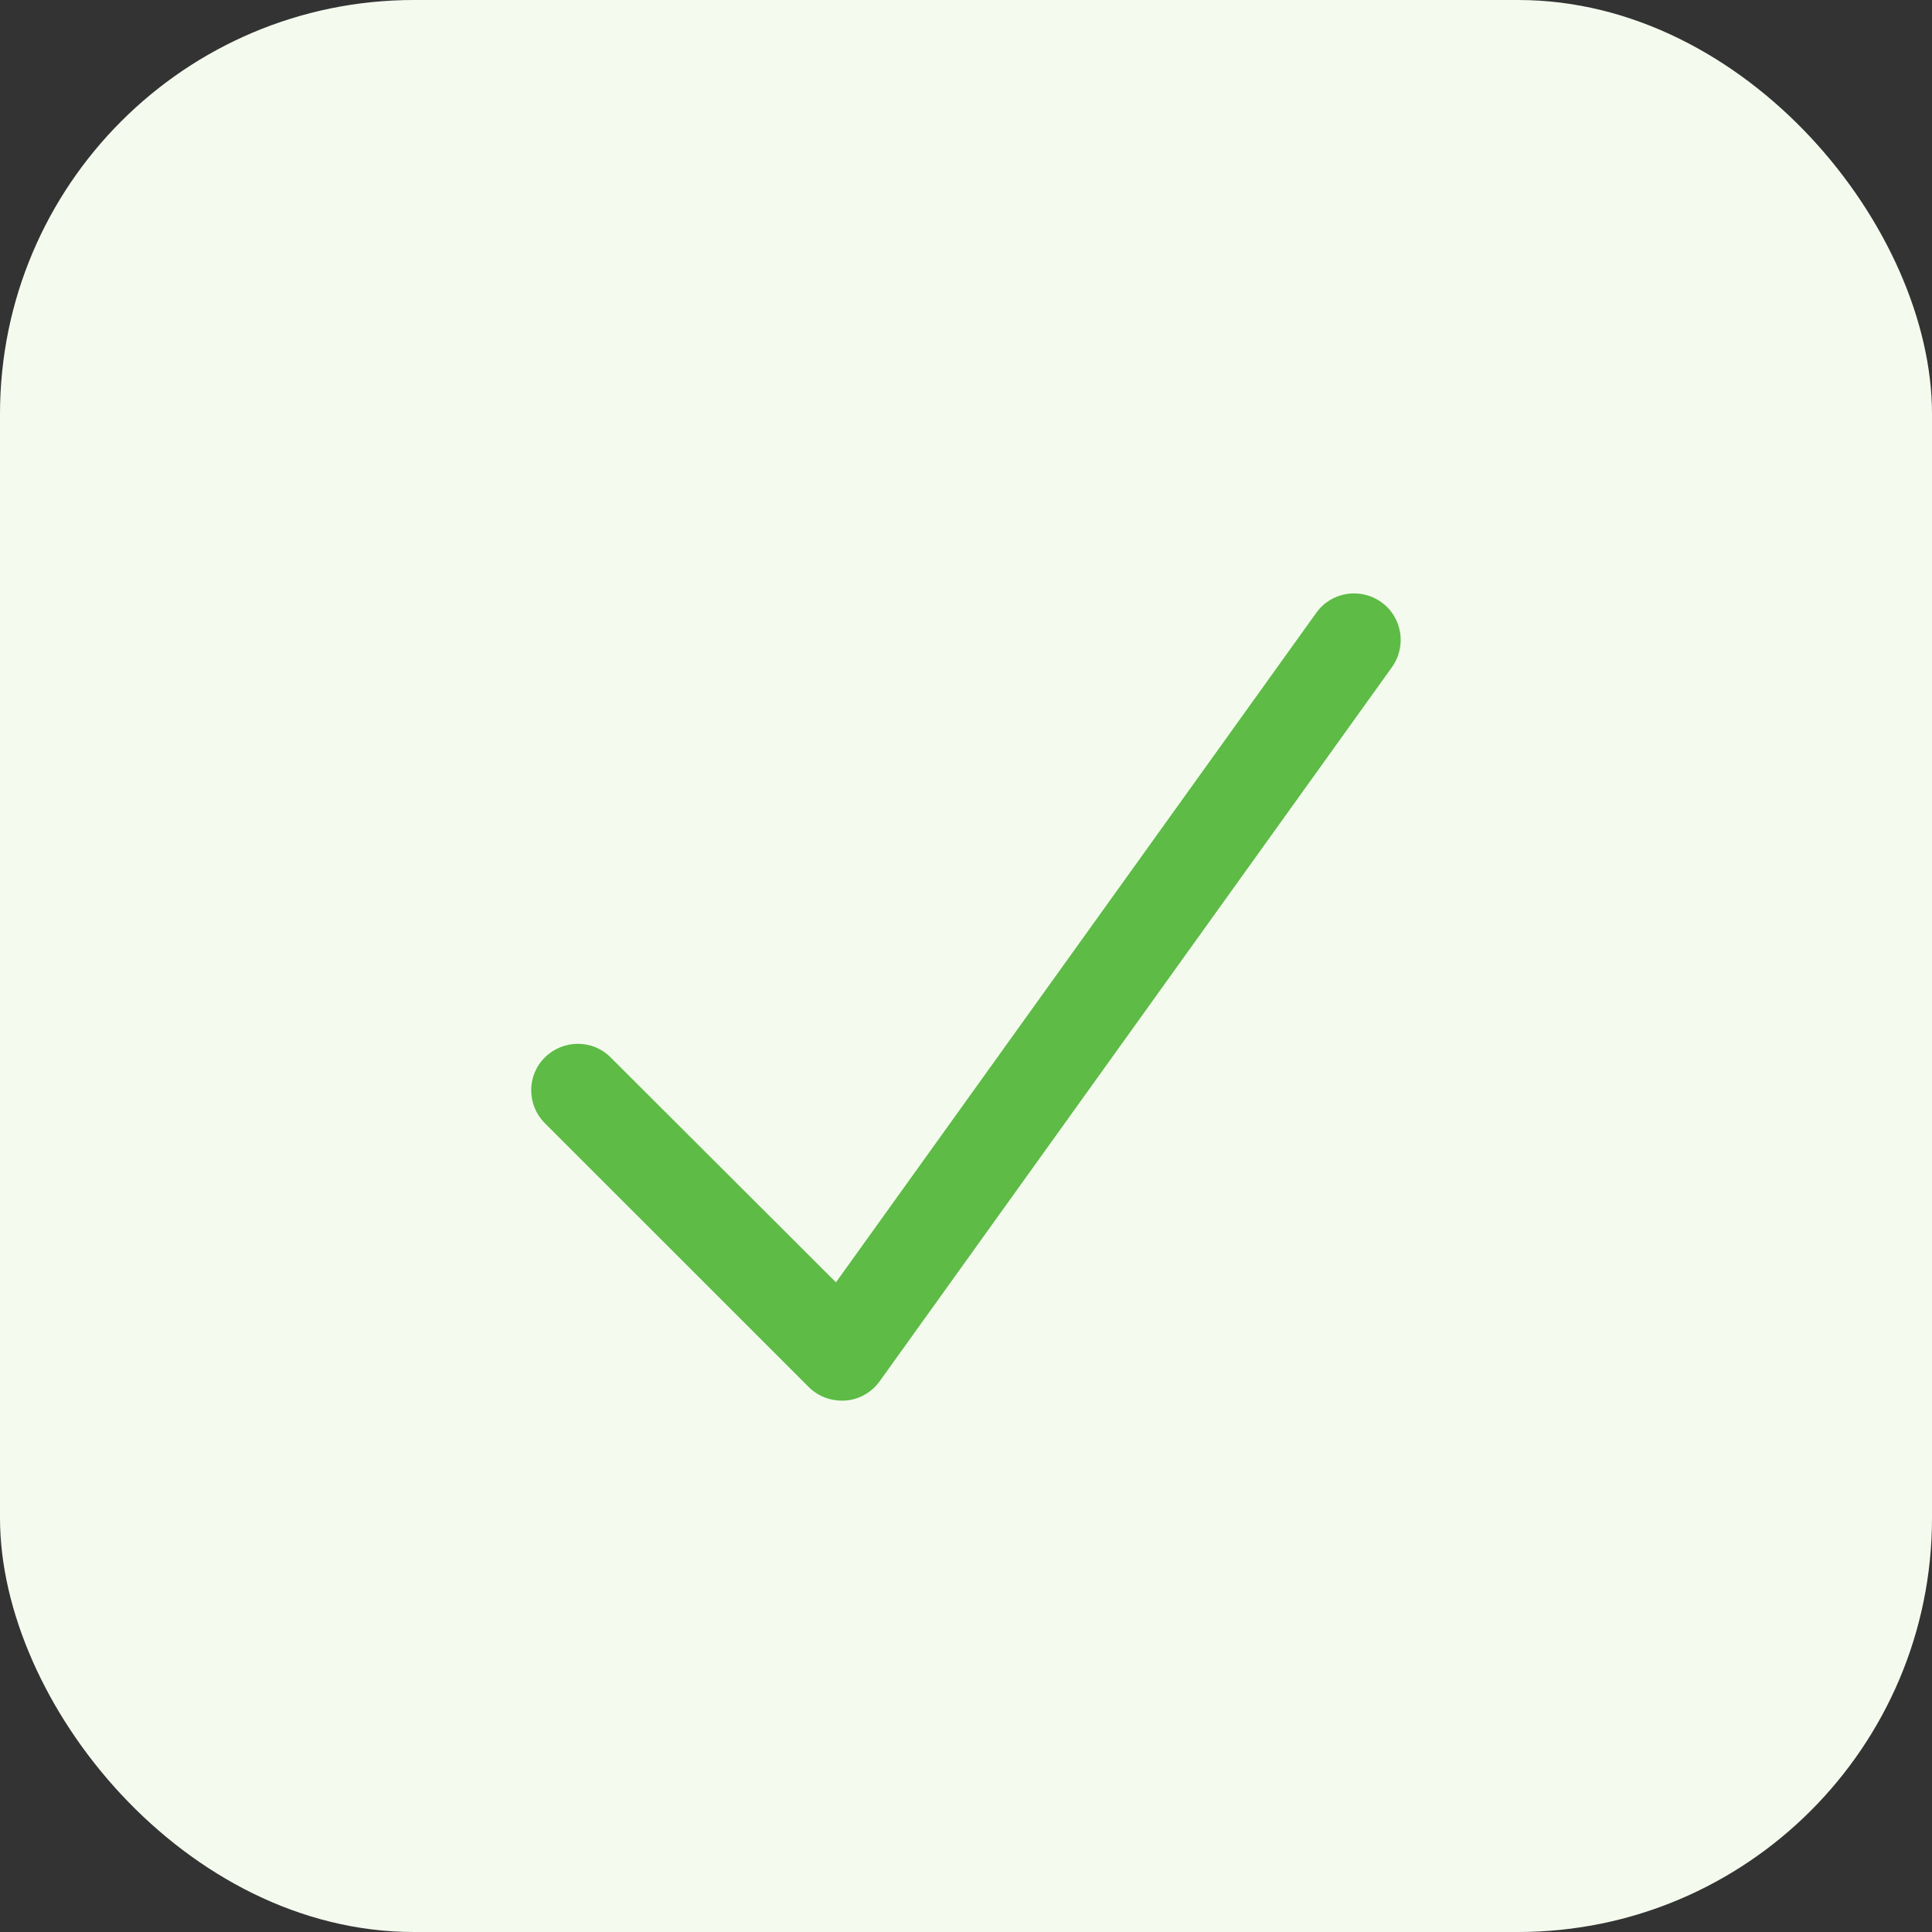
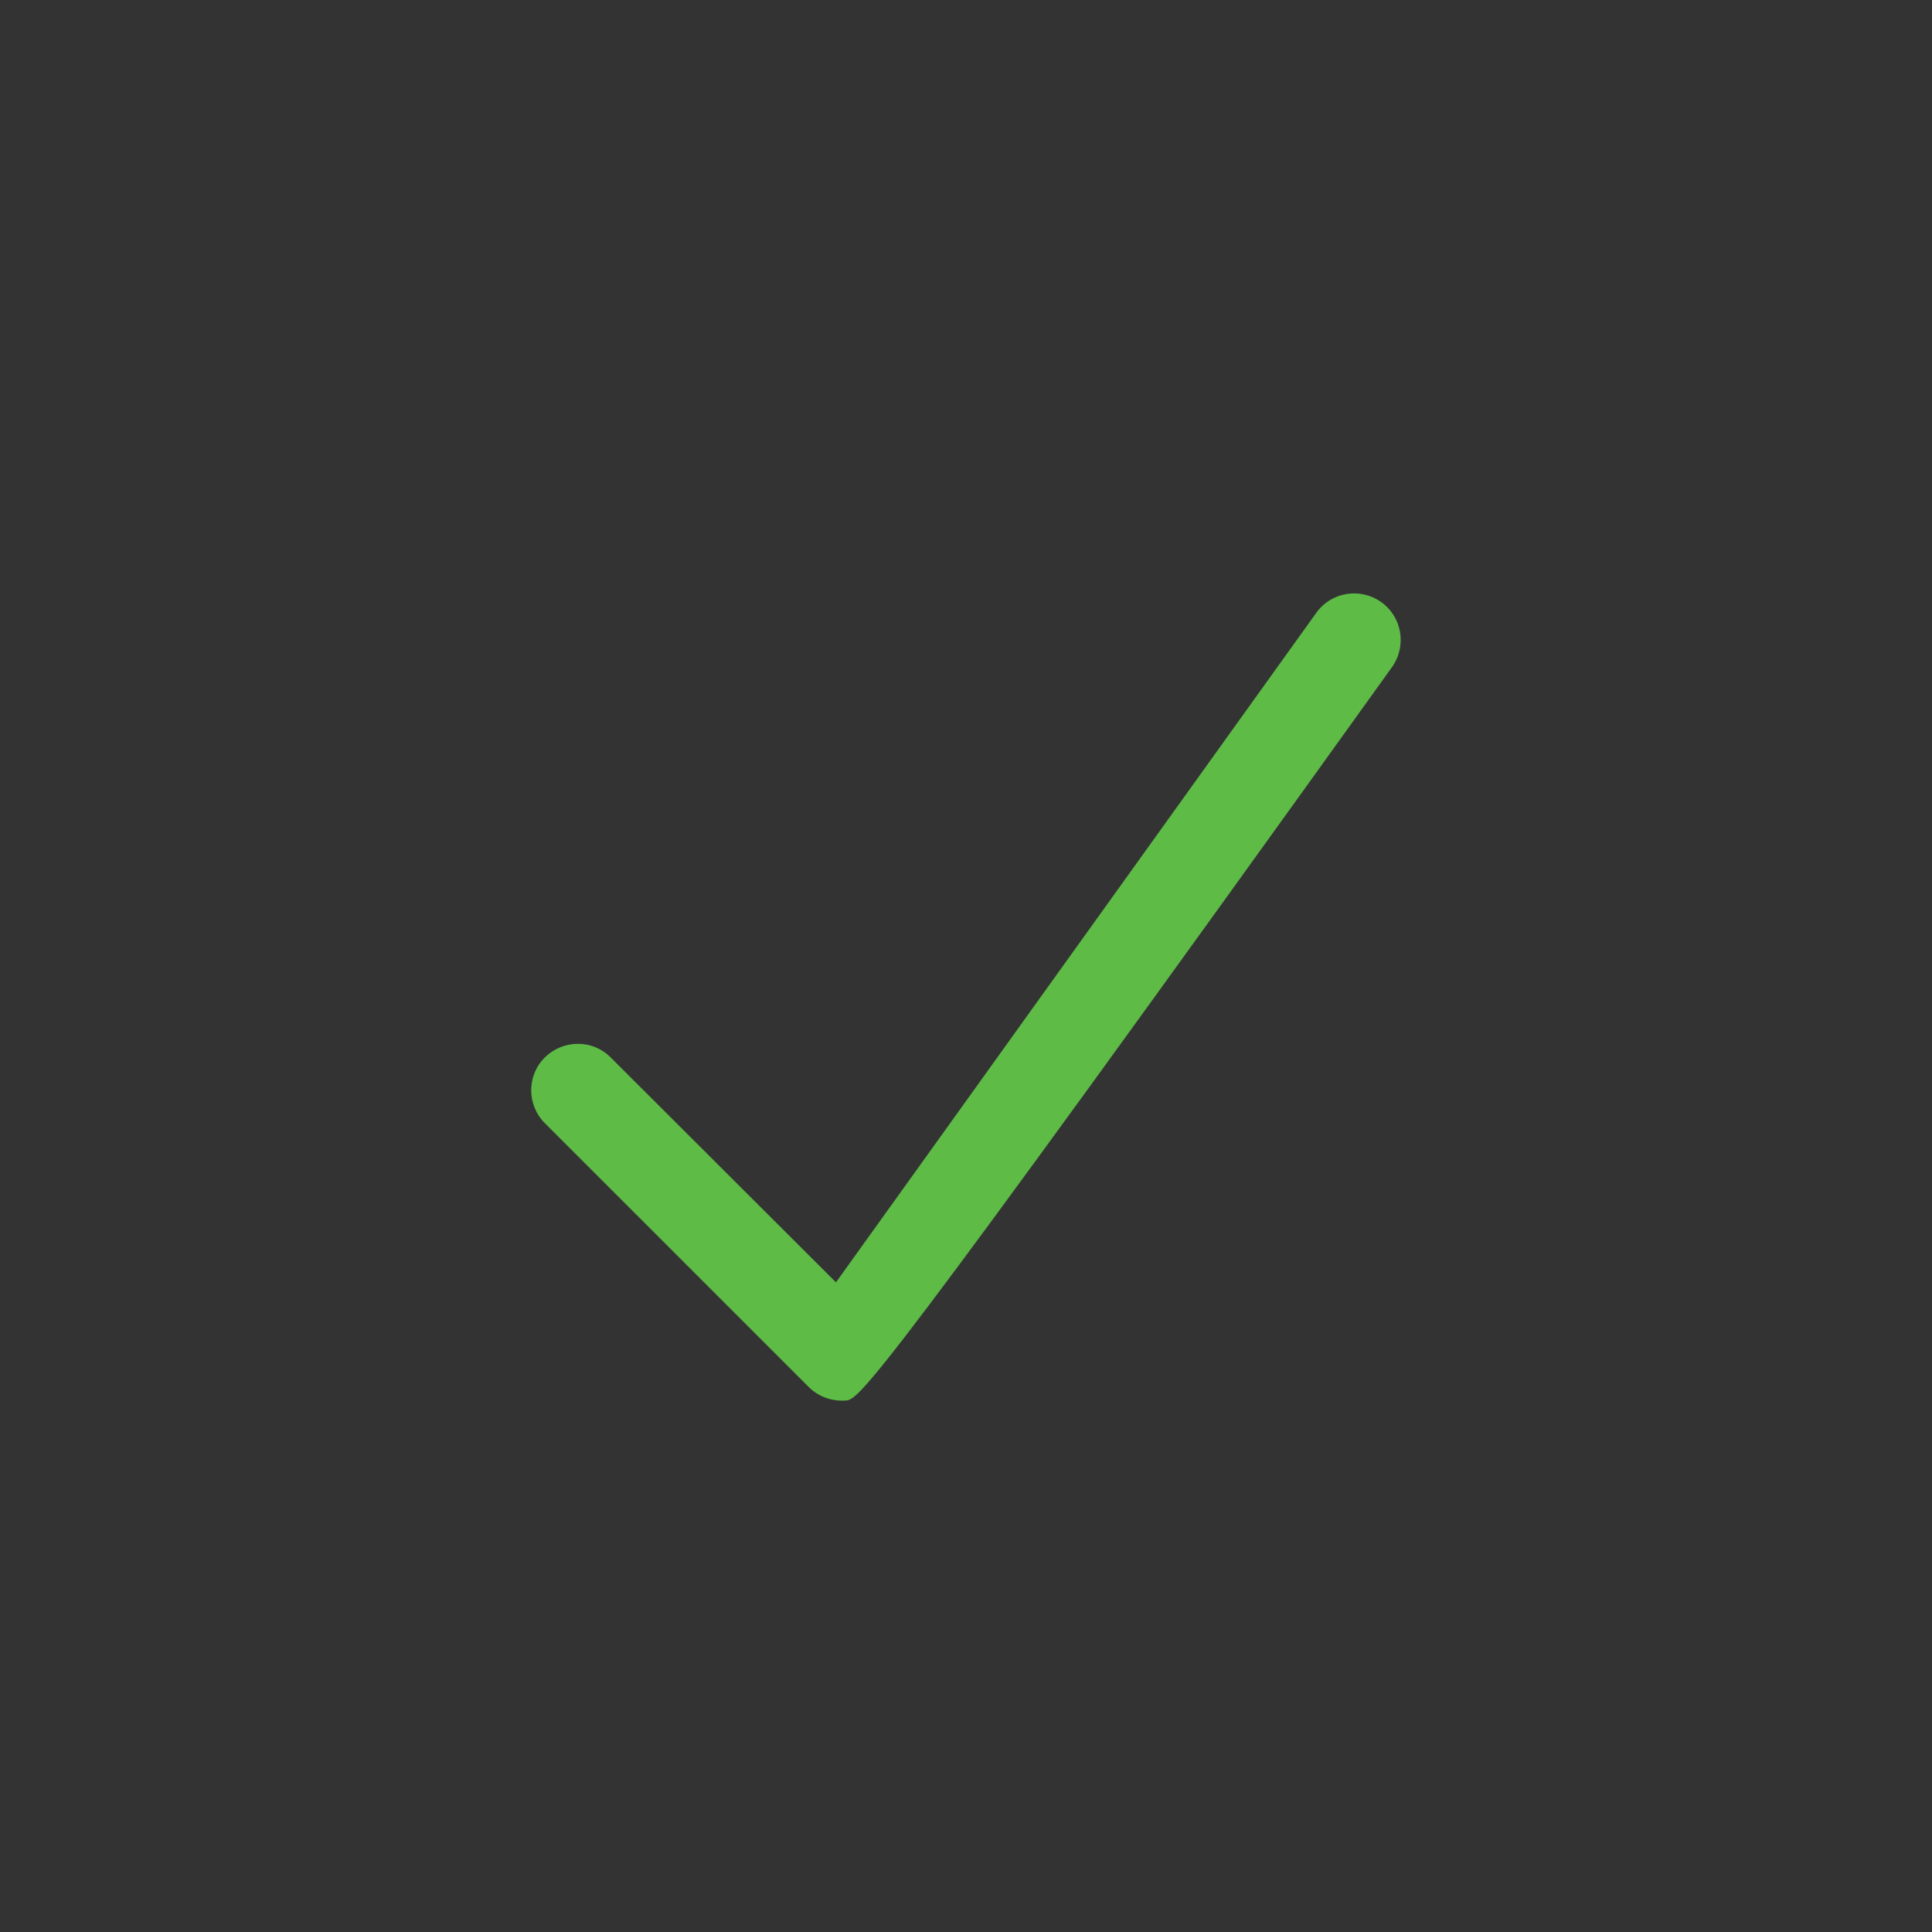
<svg xmlns="http://www.w3.org/2000/svg" width="56" height="56" viewBox="0 0 56 56" fill="none">
  <rect x="0" y="0" width="56" height="56" fill="#333333" stroke="none" />
-   <rect width="56" height="56" rx="12" fill="#F4FBEE" />
-   <path d="M40.037 17.453C40.645 17.887 40.78 18.73 40.347 19.338L25.497 40.038C25.266 40.358 24.906 40.566 24.512 40.595C24.119 40.623 23.725 40.488 23.444 40.206L15.793 32.556C15.265 32.028 15.265 31.173 15.793 30.65C16.322 30.127 17.177 30.121 17.7 30.65L24.231 37.169L38.153 17.763C38.586 17.155 39.43 17.02 40.037 17.453Z" fill="#5DBB46" />
+   <path d="M40.037 17.453C40.645 17.887 40.78 18.73 40.347 19.338C25.266 40.358 24.906 40.566 24.512 40.595C24.119 40.623 23.725 40.488 23.444 40.206L15.793 32.556C15.265 32.028 15.265 31.173 15.793 30.65C16.322 30.127 17.177 30.121 17.7 30.65L24.231 37.169L38.153 17.763C38.586 17.155 39.43 17.02 40.037 17.453Z" fill="#5DBB46" />
</svg>